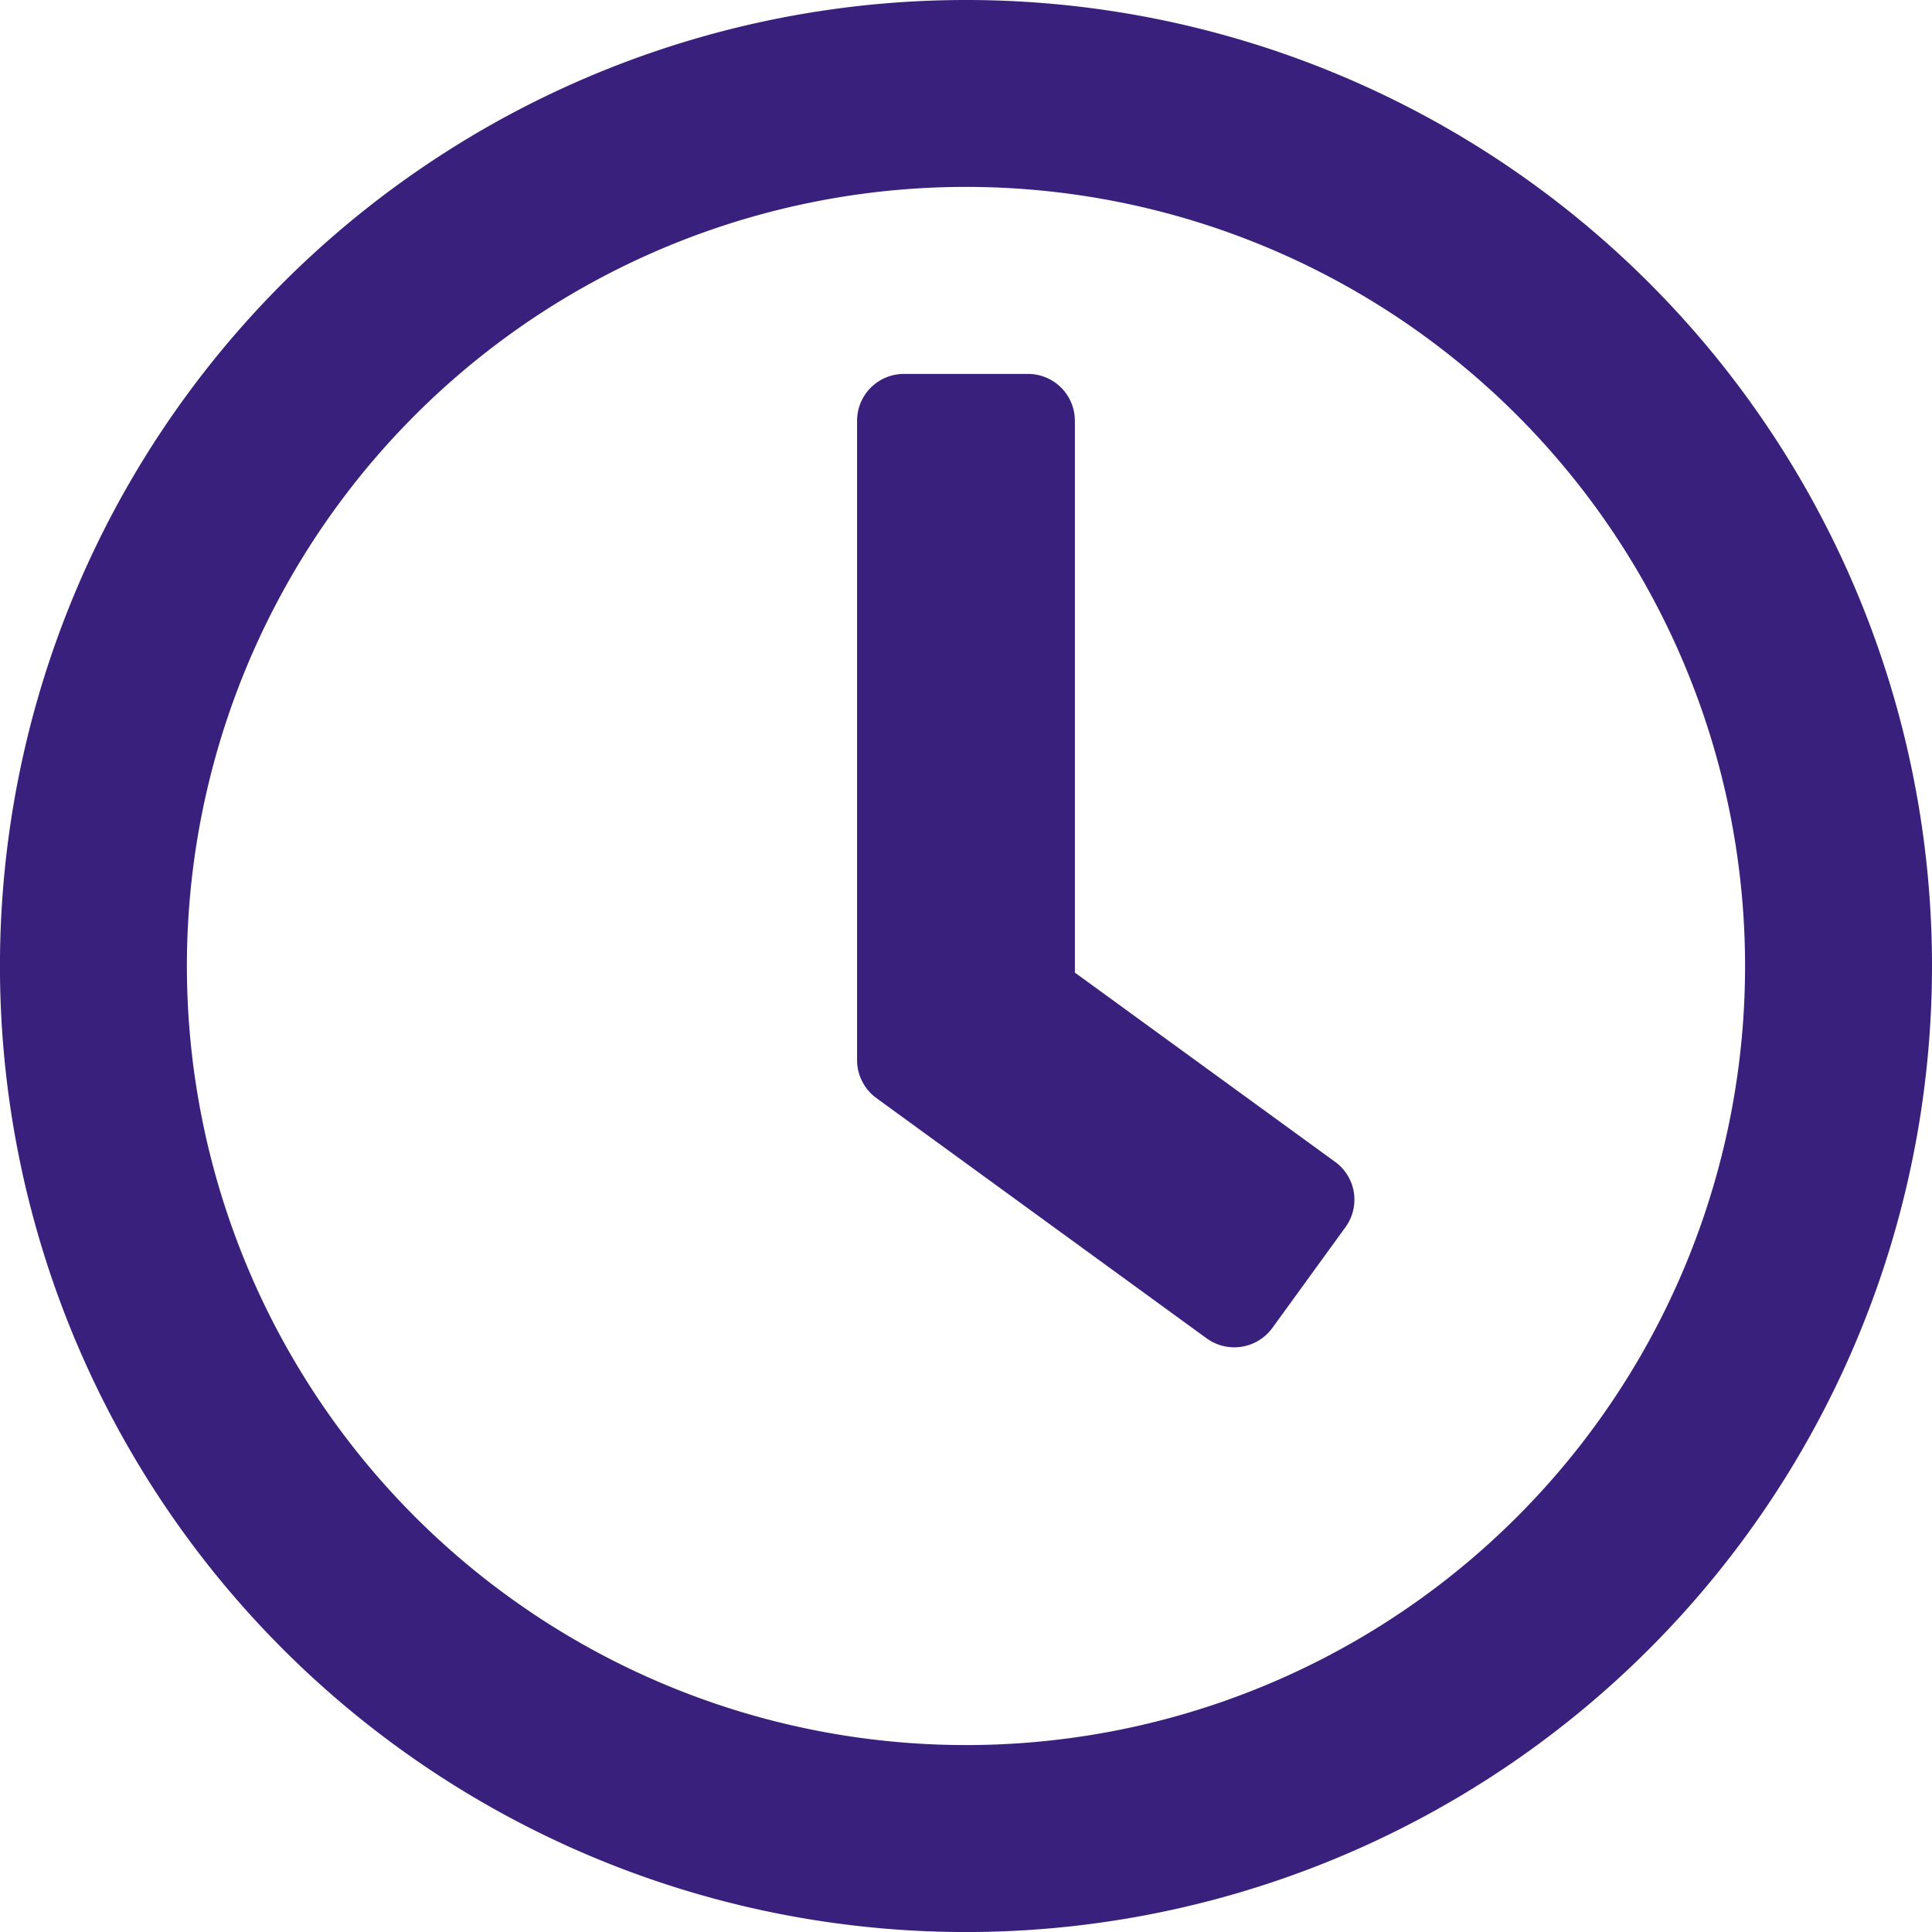
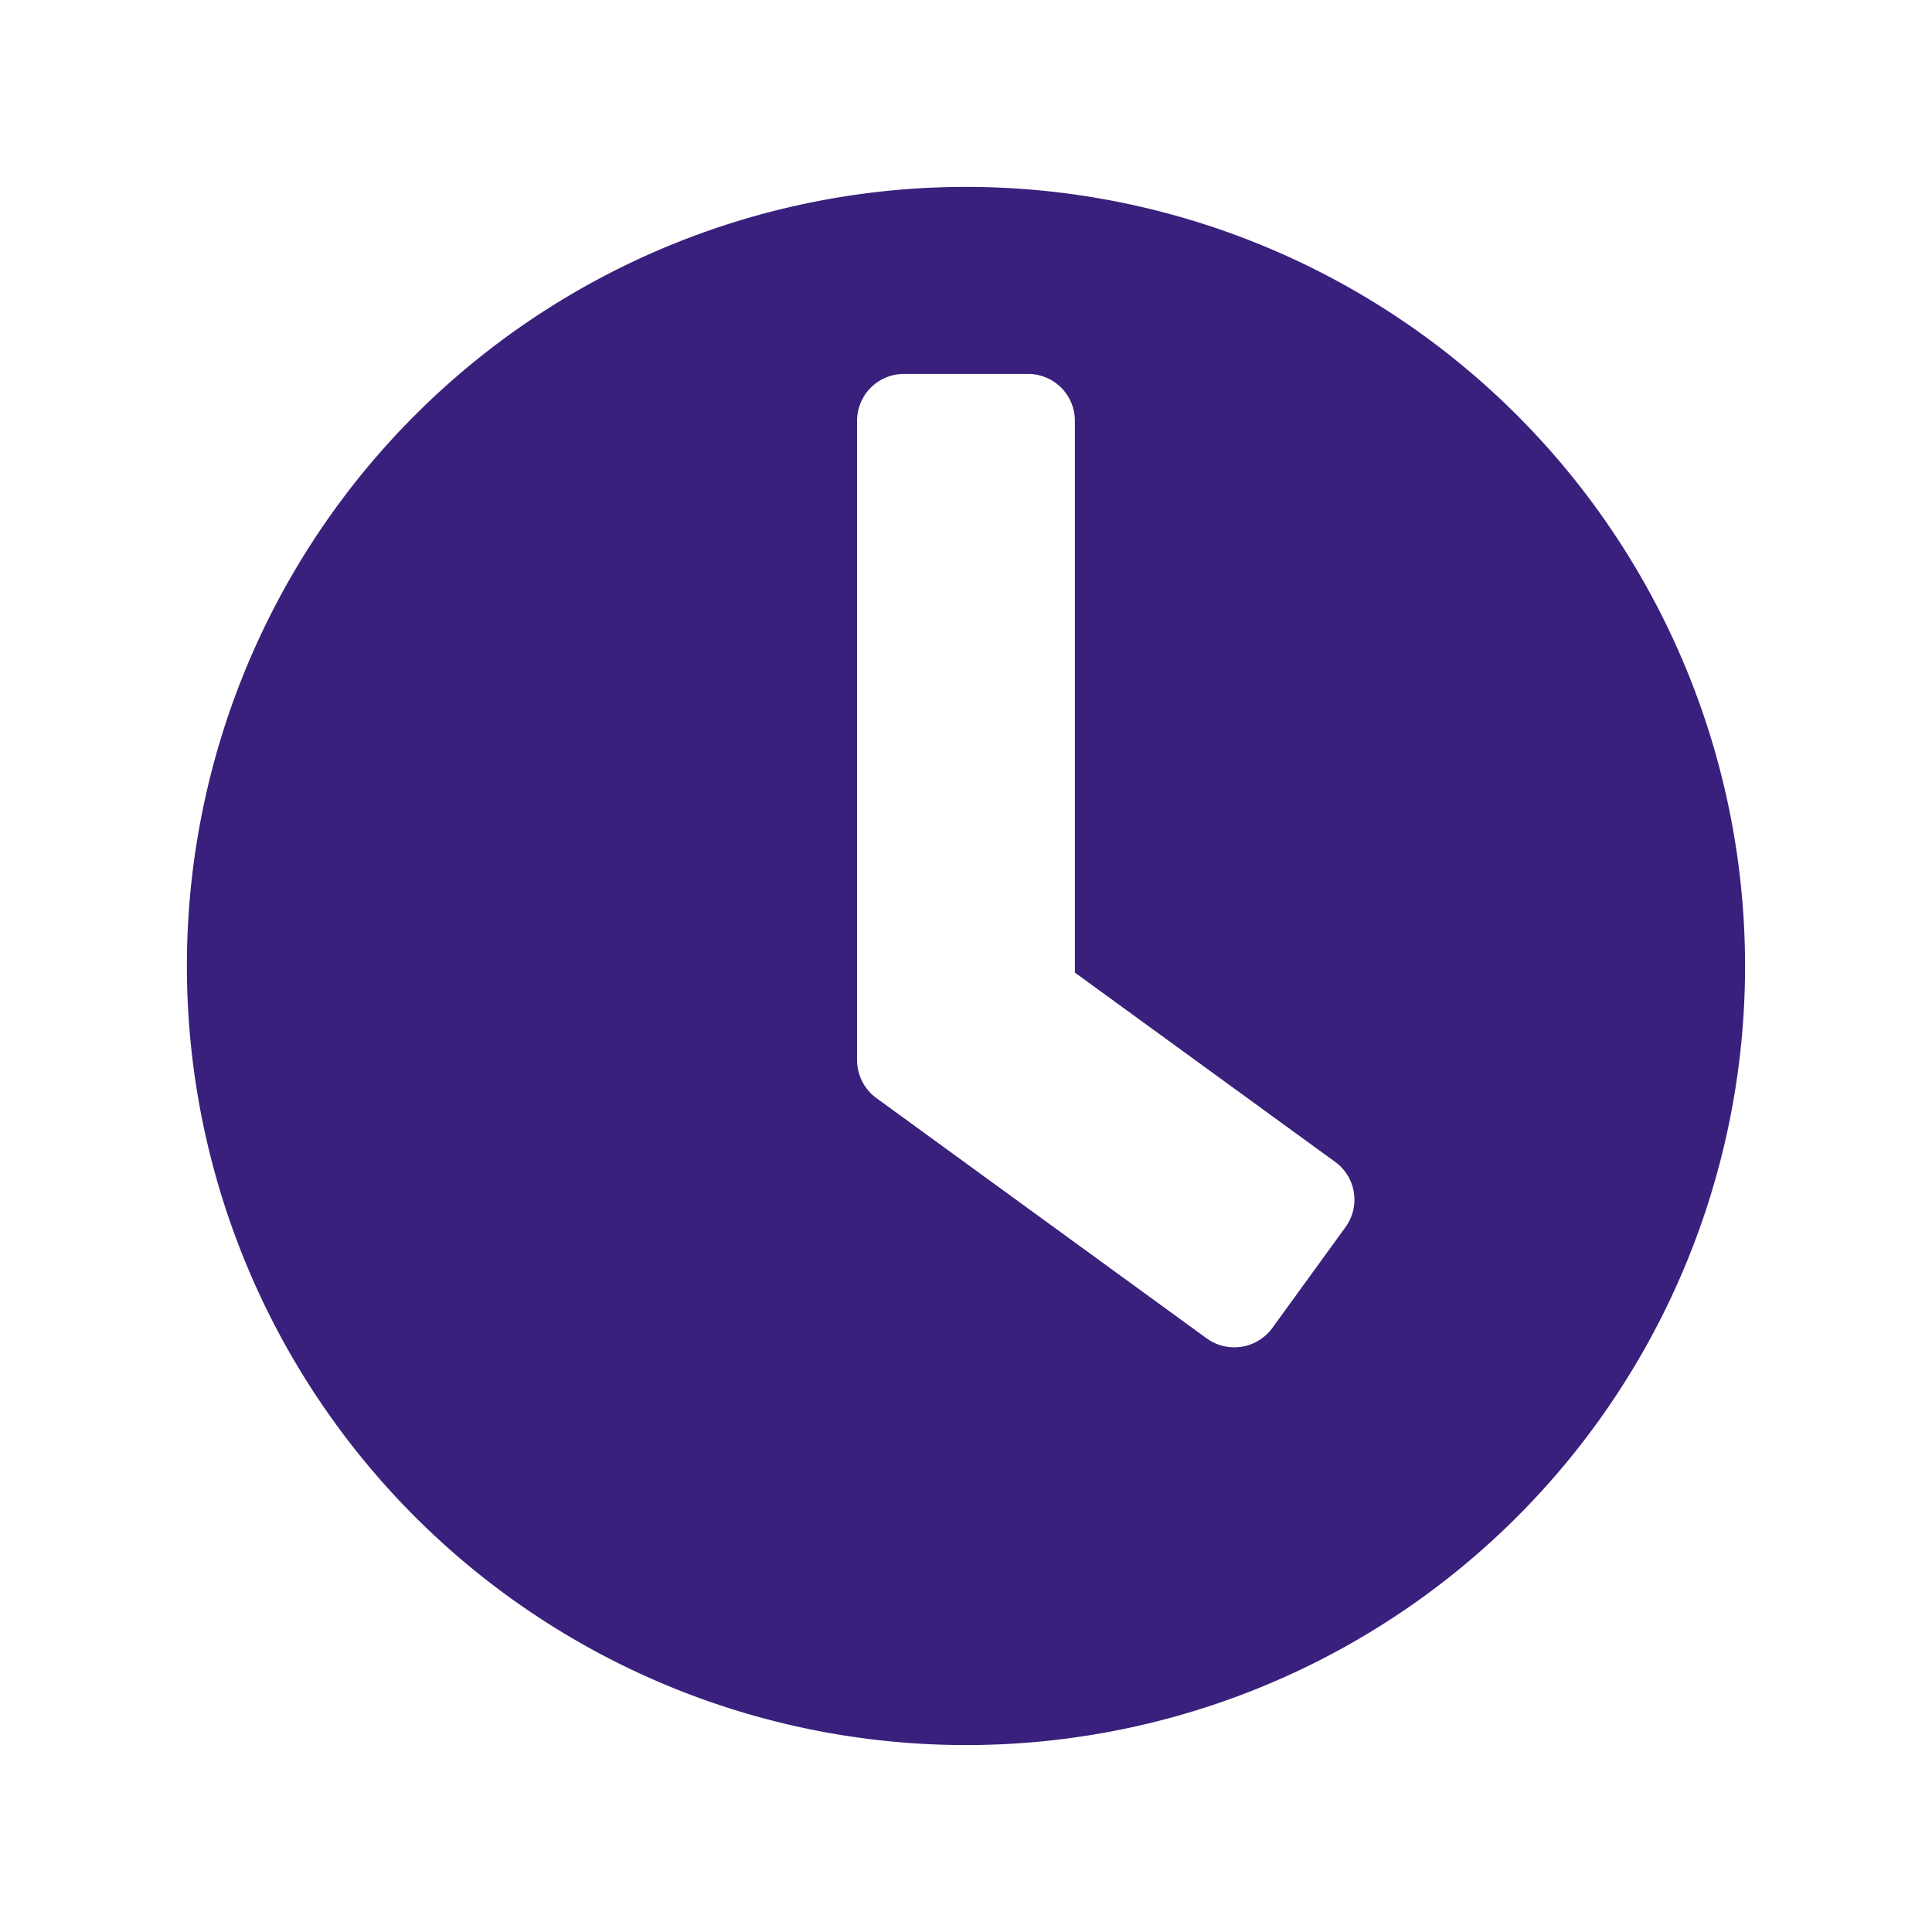
<svg xmlns="http://www.w3.org/2000/svg" width="46.125" height="46.125" viewBox="0 0 46.125 46.125">
-   <path id="Path_223" data-name="Path 223" d="M24,1.438A23.063,23.063,0,1,0,47.063,24.5,23.059,23.059,0,0,0,24,1.438ZM24,43.1A18.6,18.6,0,1,1,42.6,24.5,18.594,18.594,0,0,1,24,43.1Zm5.747-9.709a1.124,1.124,0,0,0,1.562-.242l1.748-2.409a1.115,1.115,0,0,0-.242-1.562L26.6,24.658V11.481a1.119,1.119,0,0,0-1.116-1.116H22.512A1.119,1.119,0,0,0,21.4,11.481V26.75a1.123,1.123,0,0,0,.456.9Z" transform="translate(-0.938 -1.438)" fill="#39207c" />
+   <path id="Path_223" data-name="Path 223" d="M24,1.438ZM24,43.1A18.6,18.6,0,1,1,42.6,24.5,18.594,18.594,0,0,1,24,43.1Zm5.747-9.709a1.124,1.124,0,0,0,1.562-.242l1.748-2.409a1.115,1.115,0,0,0-.242-1.562L26.6,24.658V11.481a1.119,1.119,0,0,0-1.116-1.116H22.512A1.119,1.119,0,0,0,21.4,11.481V26.75a1.123,1.123,0,0,0,.456.9Z" transform="translate(-0.938 -1.438)" fill="#39207c" />
</svg>